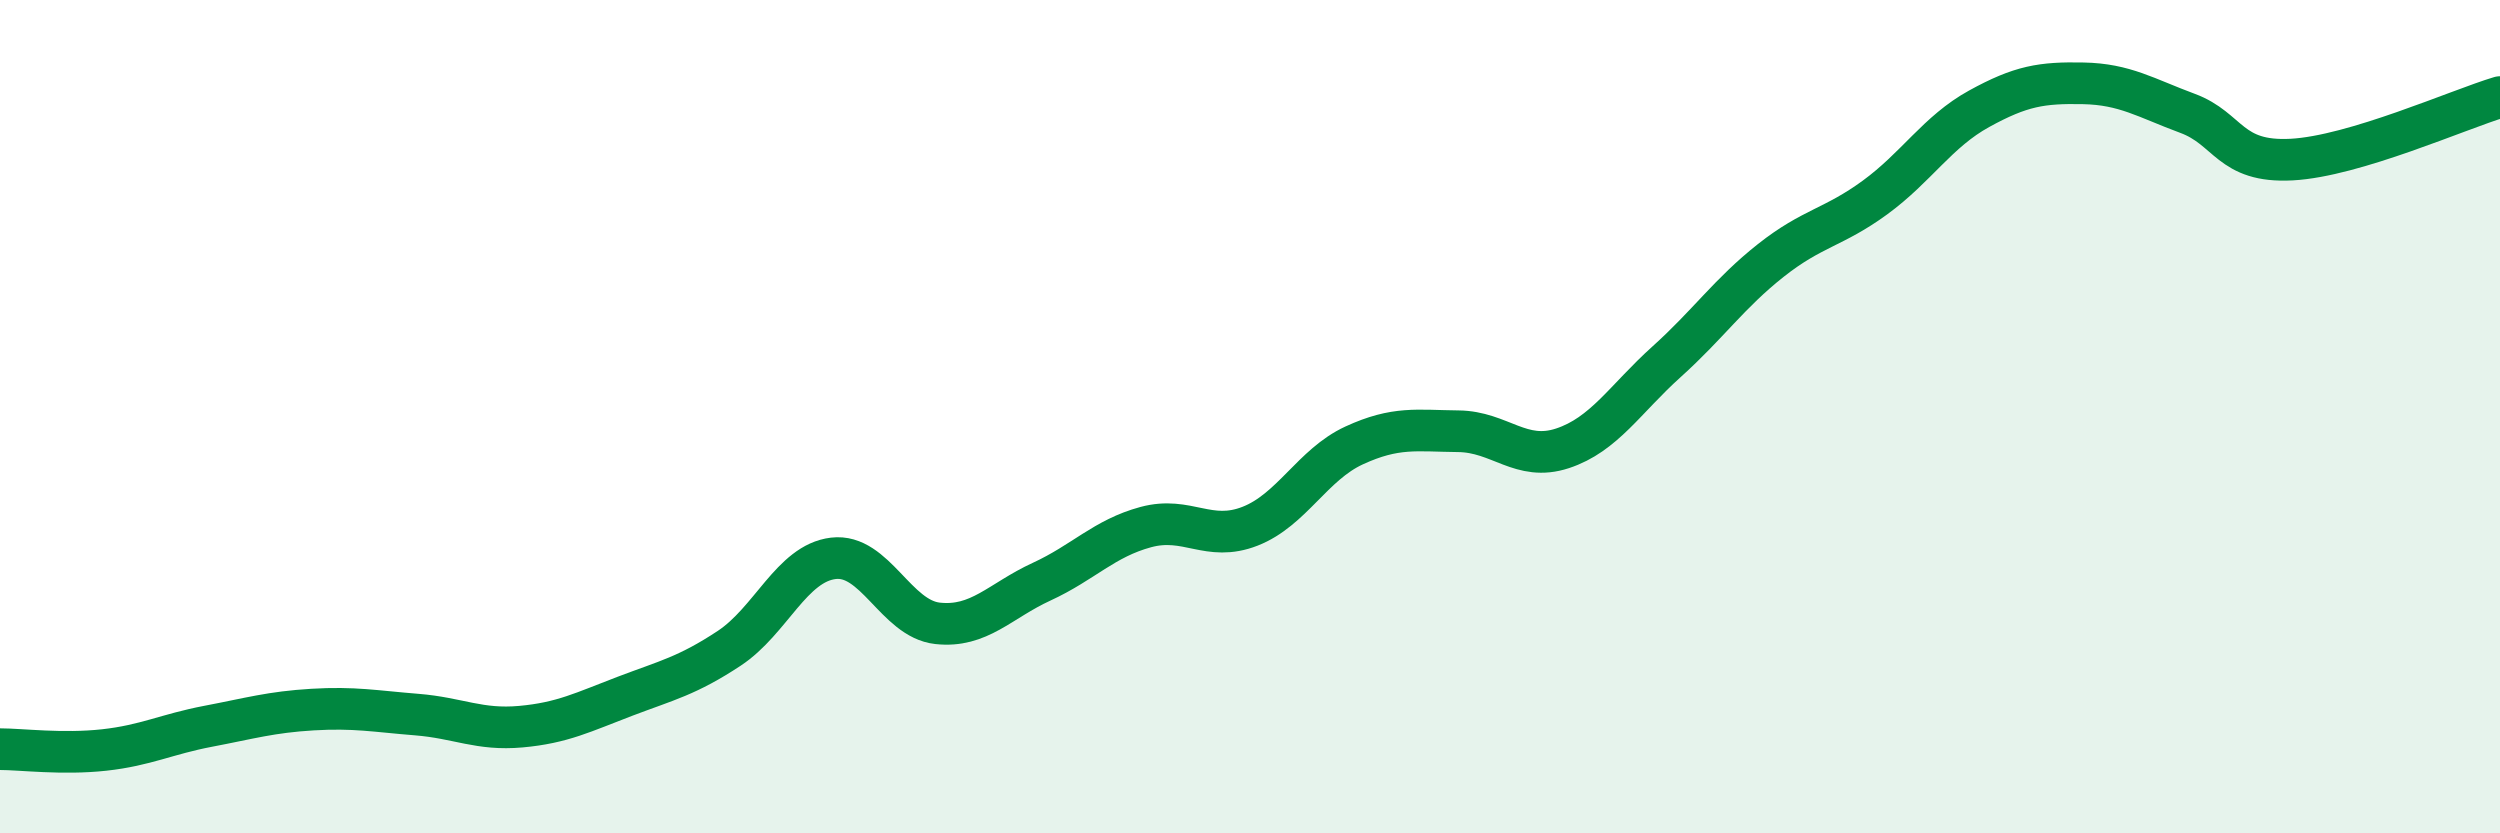
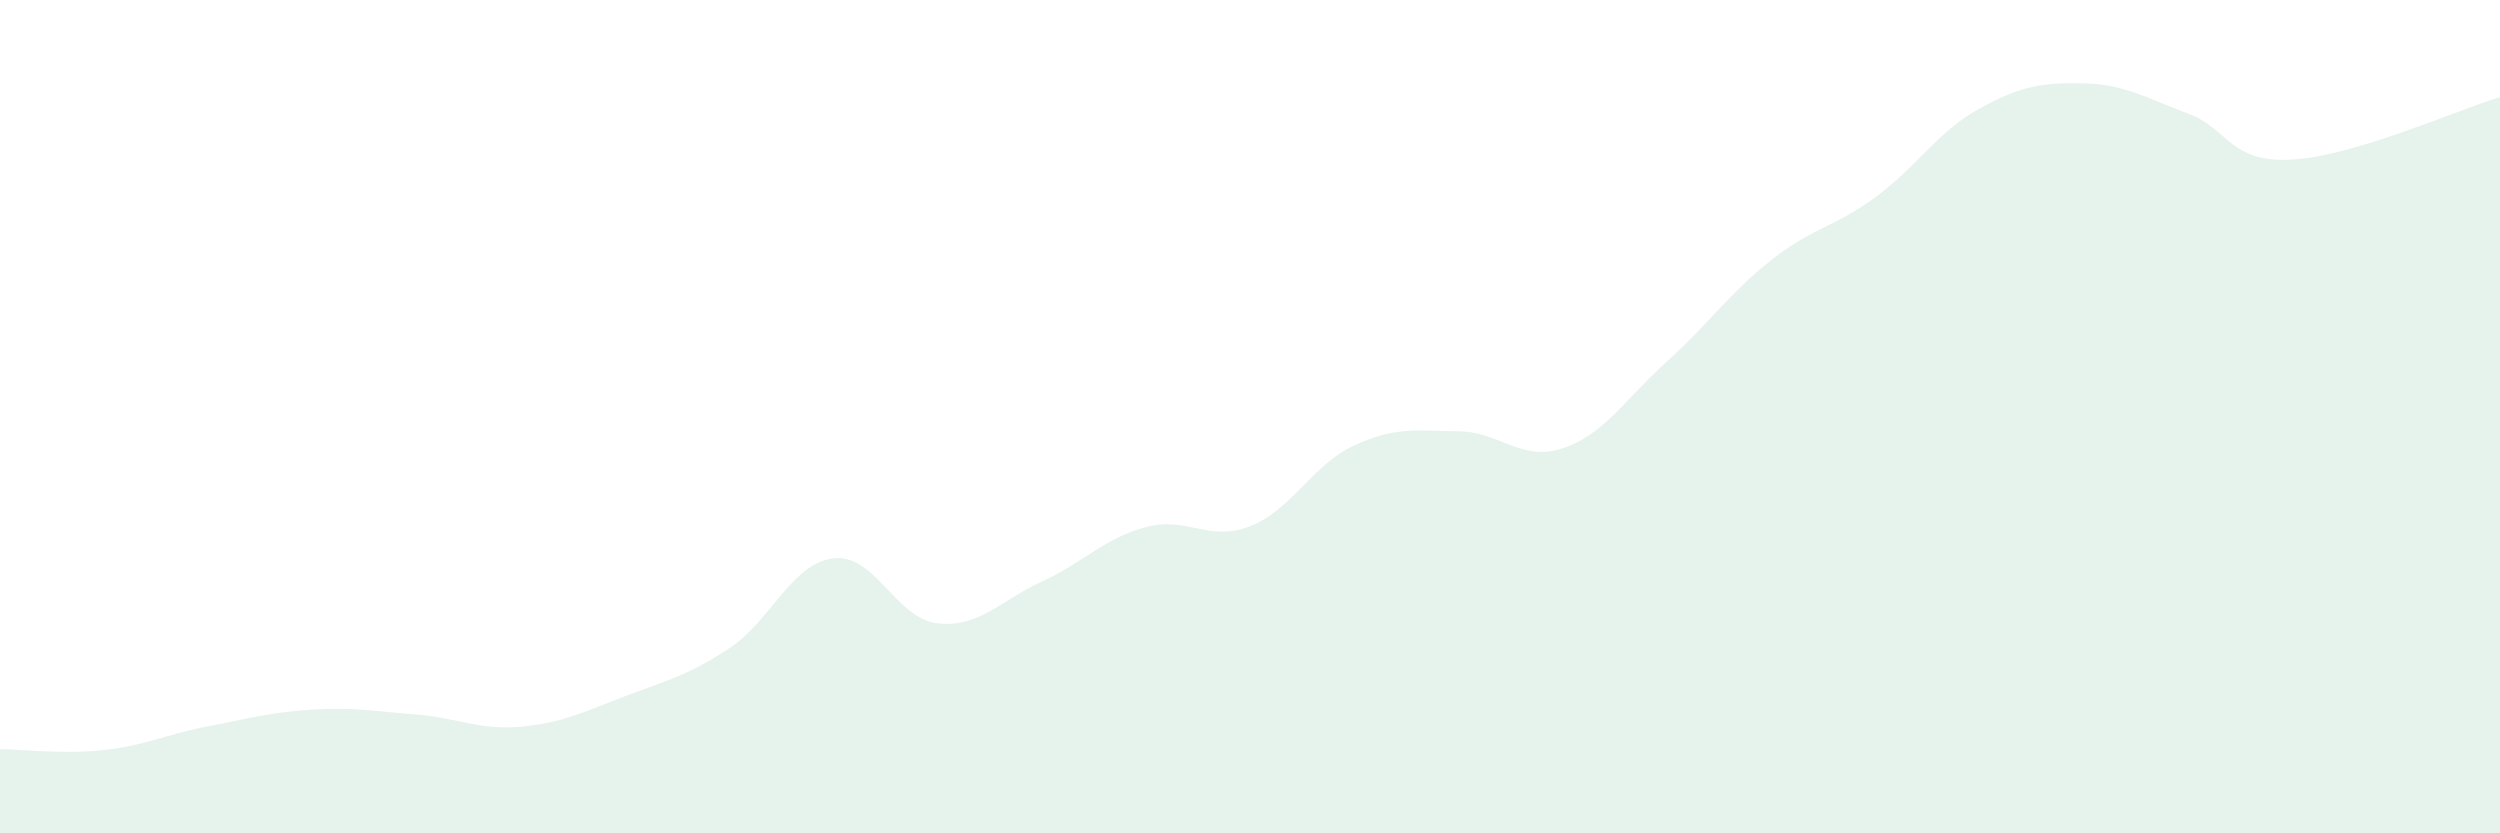
<svg xmlns="http://www.w3.org/2000/svg" width="60" height="20" viewBox="0 0 60 20">
  <path d="M 0,17.98 C 0.5,17.98 1.5,18.11 2.5,18 C 3.5,17.89 4,17.62 5,17.43 C 6,17.24 6.5,17.09 7.5,17.03 C 8.5,16.97 9,17.07 10,17.15 C 11,17.23 11.5,17.53 12.5,17.44 C 13.5,17.35 14,17.09 15,16.71 C 16,16.33 16.5,16.22 17.5,15.56 C 18.5,14.9 19,13.52 20,13.4 C 21,13.28 21.5,14.85 22.5,14.96 C 23.5,15.07 24,14.42 25,13.96 C 26,13.5 26.5,12.92 27.5,12.65 C 28.5,12.38 29,13.02 30,12.63 C 31,12.24 31.5,11.15 32.5,10.69 C 33.5,10.23 34,10.34 35,10.35 C 36,10.36 36.5,11.09 37.5,10.76 C 38.5,10.43 39,9.58 40,8.68 C 41,7.78 41.5,7.04 42.5,6.25 C 43.5,5.46 44,5.47 45,4.74 C 46,4.01 46.5,3.16 47.5,2.61 C 48.5,2.06 49,1.98 50,2 C 51,2.02 51.5,2.35 52.5,2.72 C 53.5,3.09 53.5,3.91 55,3.83 C 56.5,3.75 59,2.63 60,2.33L60 20L0 20Z" fill="#008740" opacity="0.1" stroke-linecap="round" stroke-linejoin="round" />
-   <path d="M 0,17.98 C 0.5,17.98 1.5,18.11 2.5,18 C 3.5,17.89 4,17.62 5,17.43 C 6,17.24 6.5,17.09 7.5,17.03 C 8.5,16.97 9,17.07 10,17.15 C 11,17.23 11.5,17.53 12.5,17.44 C 13.5,17.35 14,17.09 15,16.71 C 16,16.33 16.5,16.22 17.5,15.56 C 18.5,14.9 19,13.52 20,13.4 C 21,13.28 21.5,14.85 22.5,14.96 C 23.5,15.07 24,14.42 25,13.96 C 26,13.5 26.5,12.92 27.5,12.65 C 28.5,12.38 29,13.02 30,12.63 C 31,12.24 31.5,11.15 32.5,10.69 C 33.5,10.23 34,10.34 35,10.35 C 36,10.36 36.5,11.09 37.5,10.76 C 38.5,10.43 39,9.58 40,8.68 C 41,7.78 41.5,7.04 42.5,6.25 C 43.5,5.46 44,5.47 45,4.74 C 46,4.01 46.5,3.16 47.5,2.61 C 48.5,2.06 49,1.98 50,2 C 51,2.02 51.5,2.35 52.5,2.72 C 53.5,3.09 53.5,3.91 55,3.83 C 56.5,3.75 59,2.63 60,2.33" stroke="#008740" stroke-width="1" fill="none" stroke-linecap="round" stroke-linejoin="round" />
</svg>